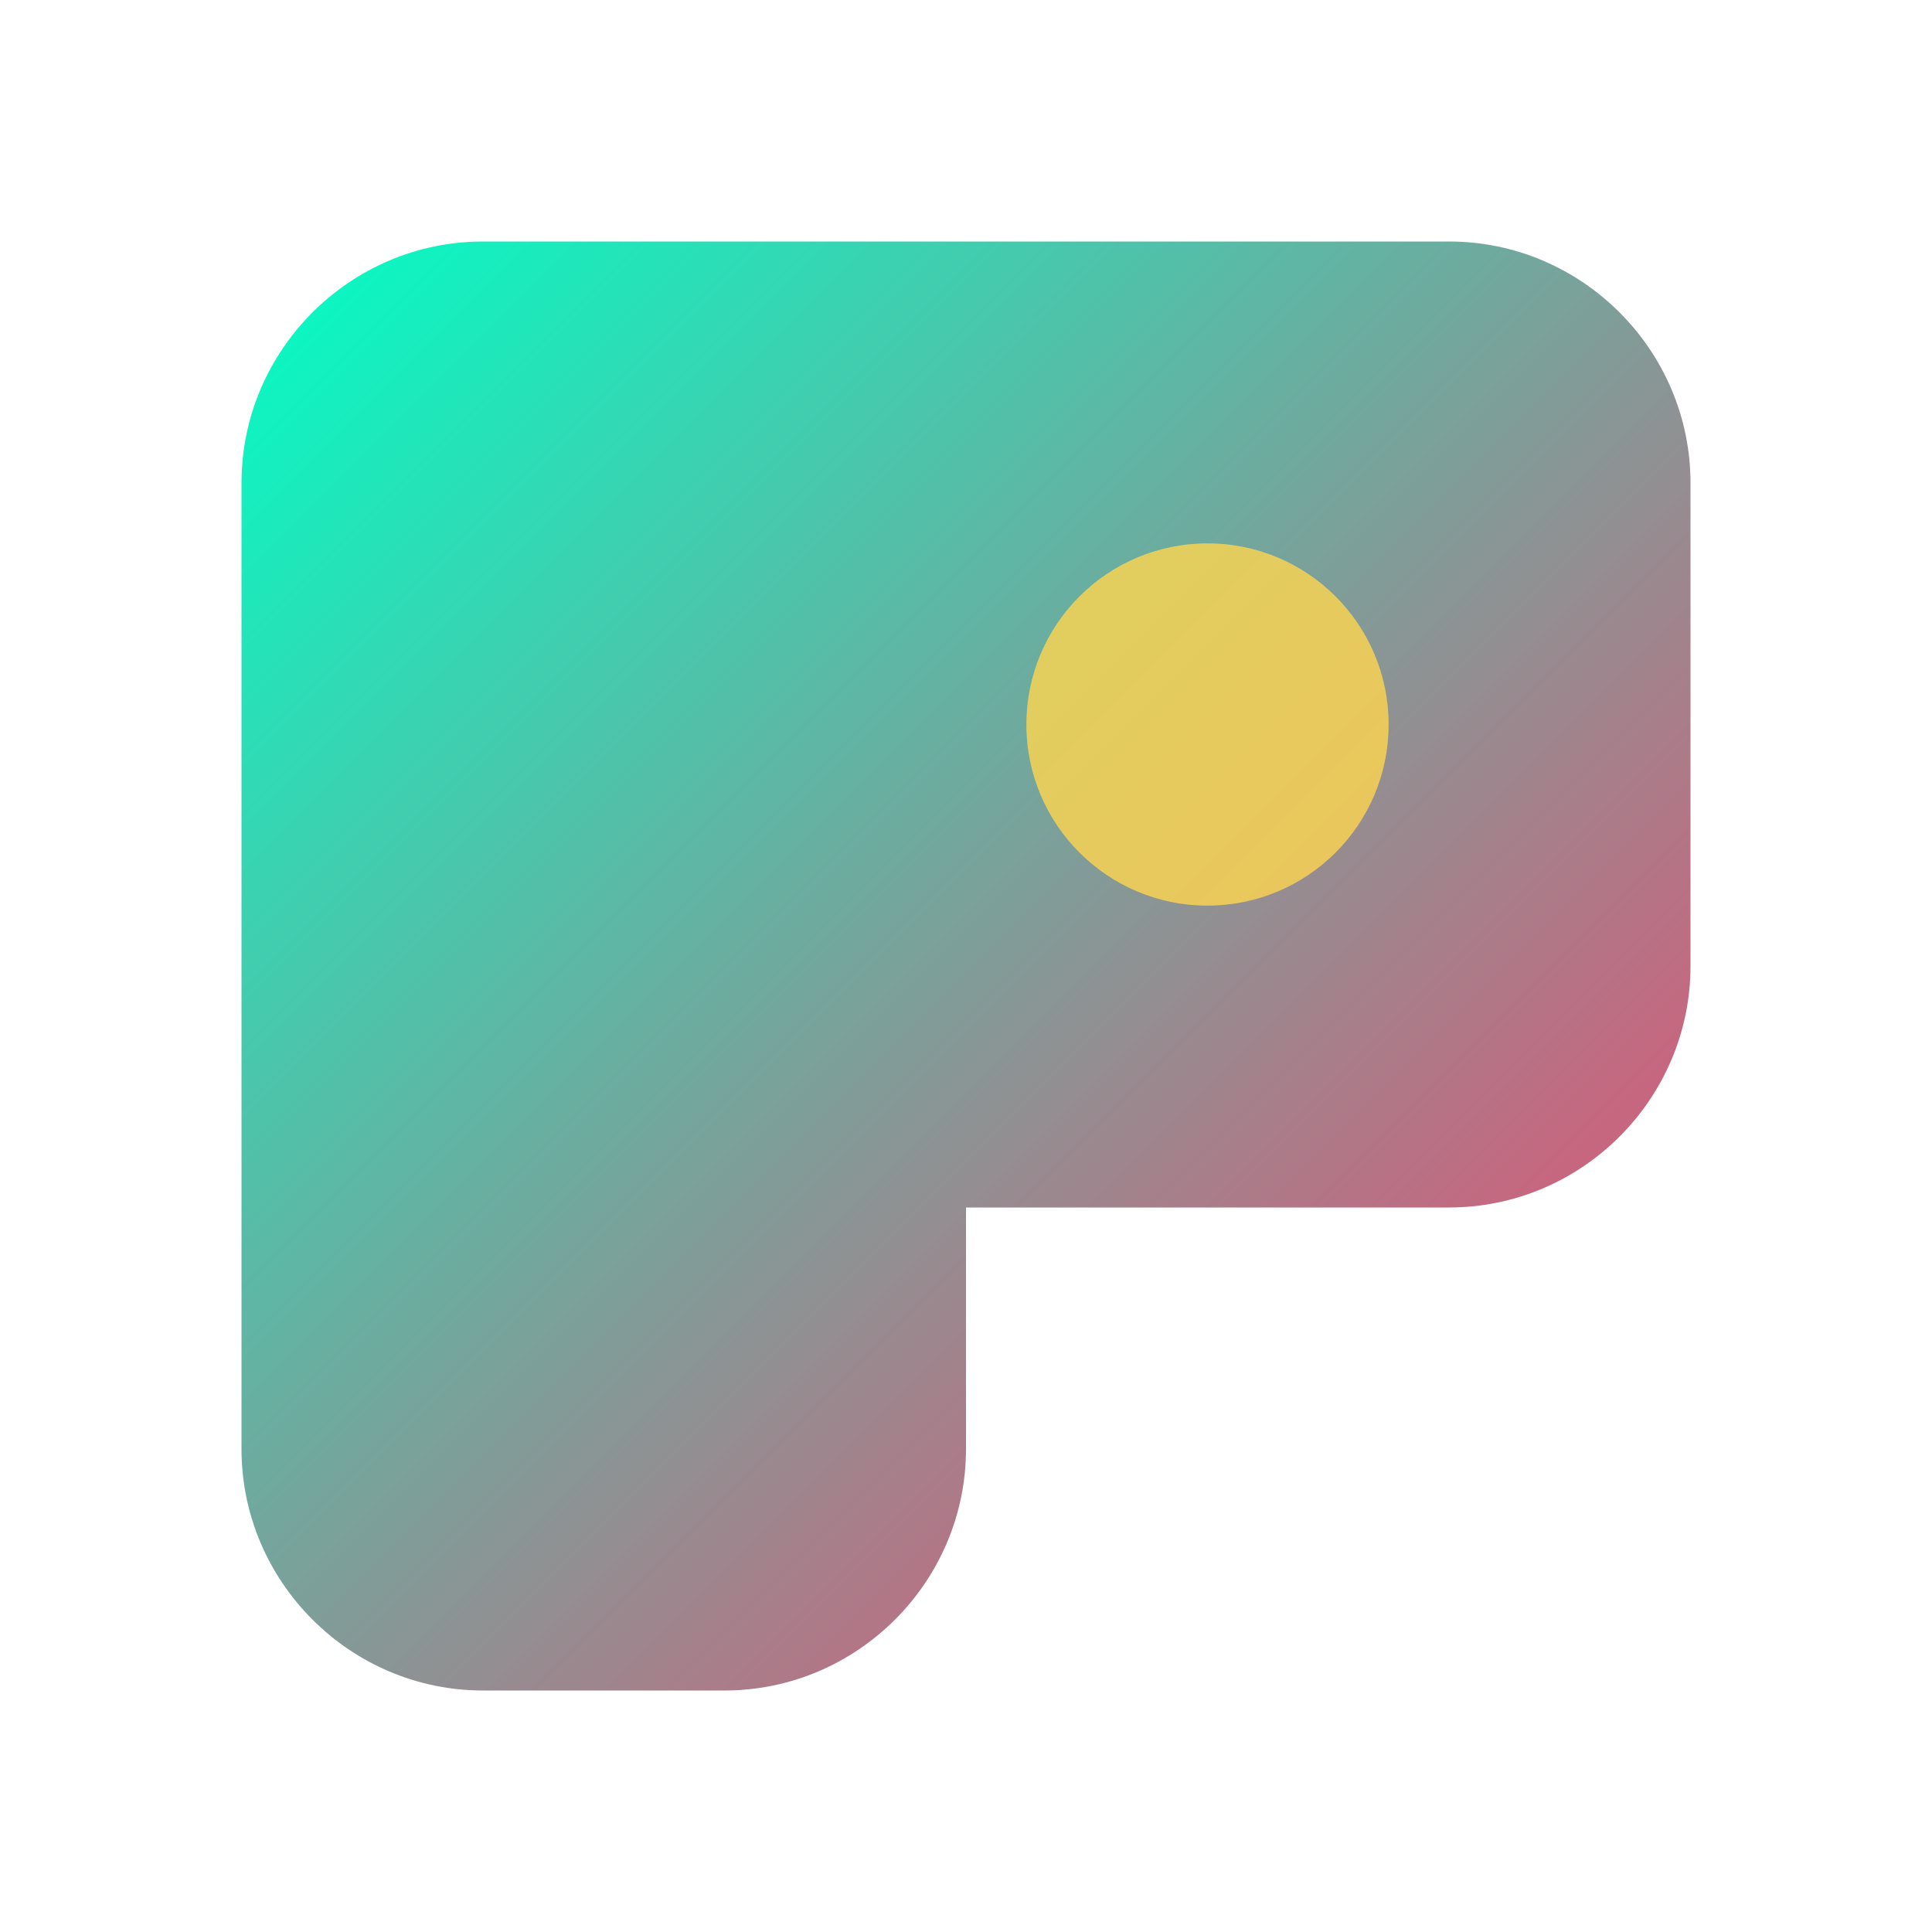
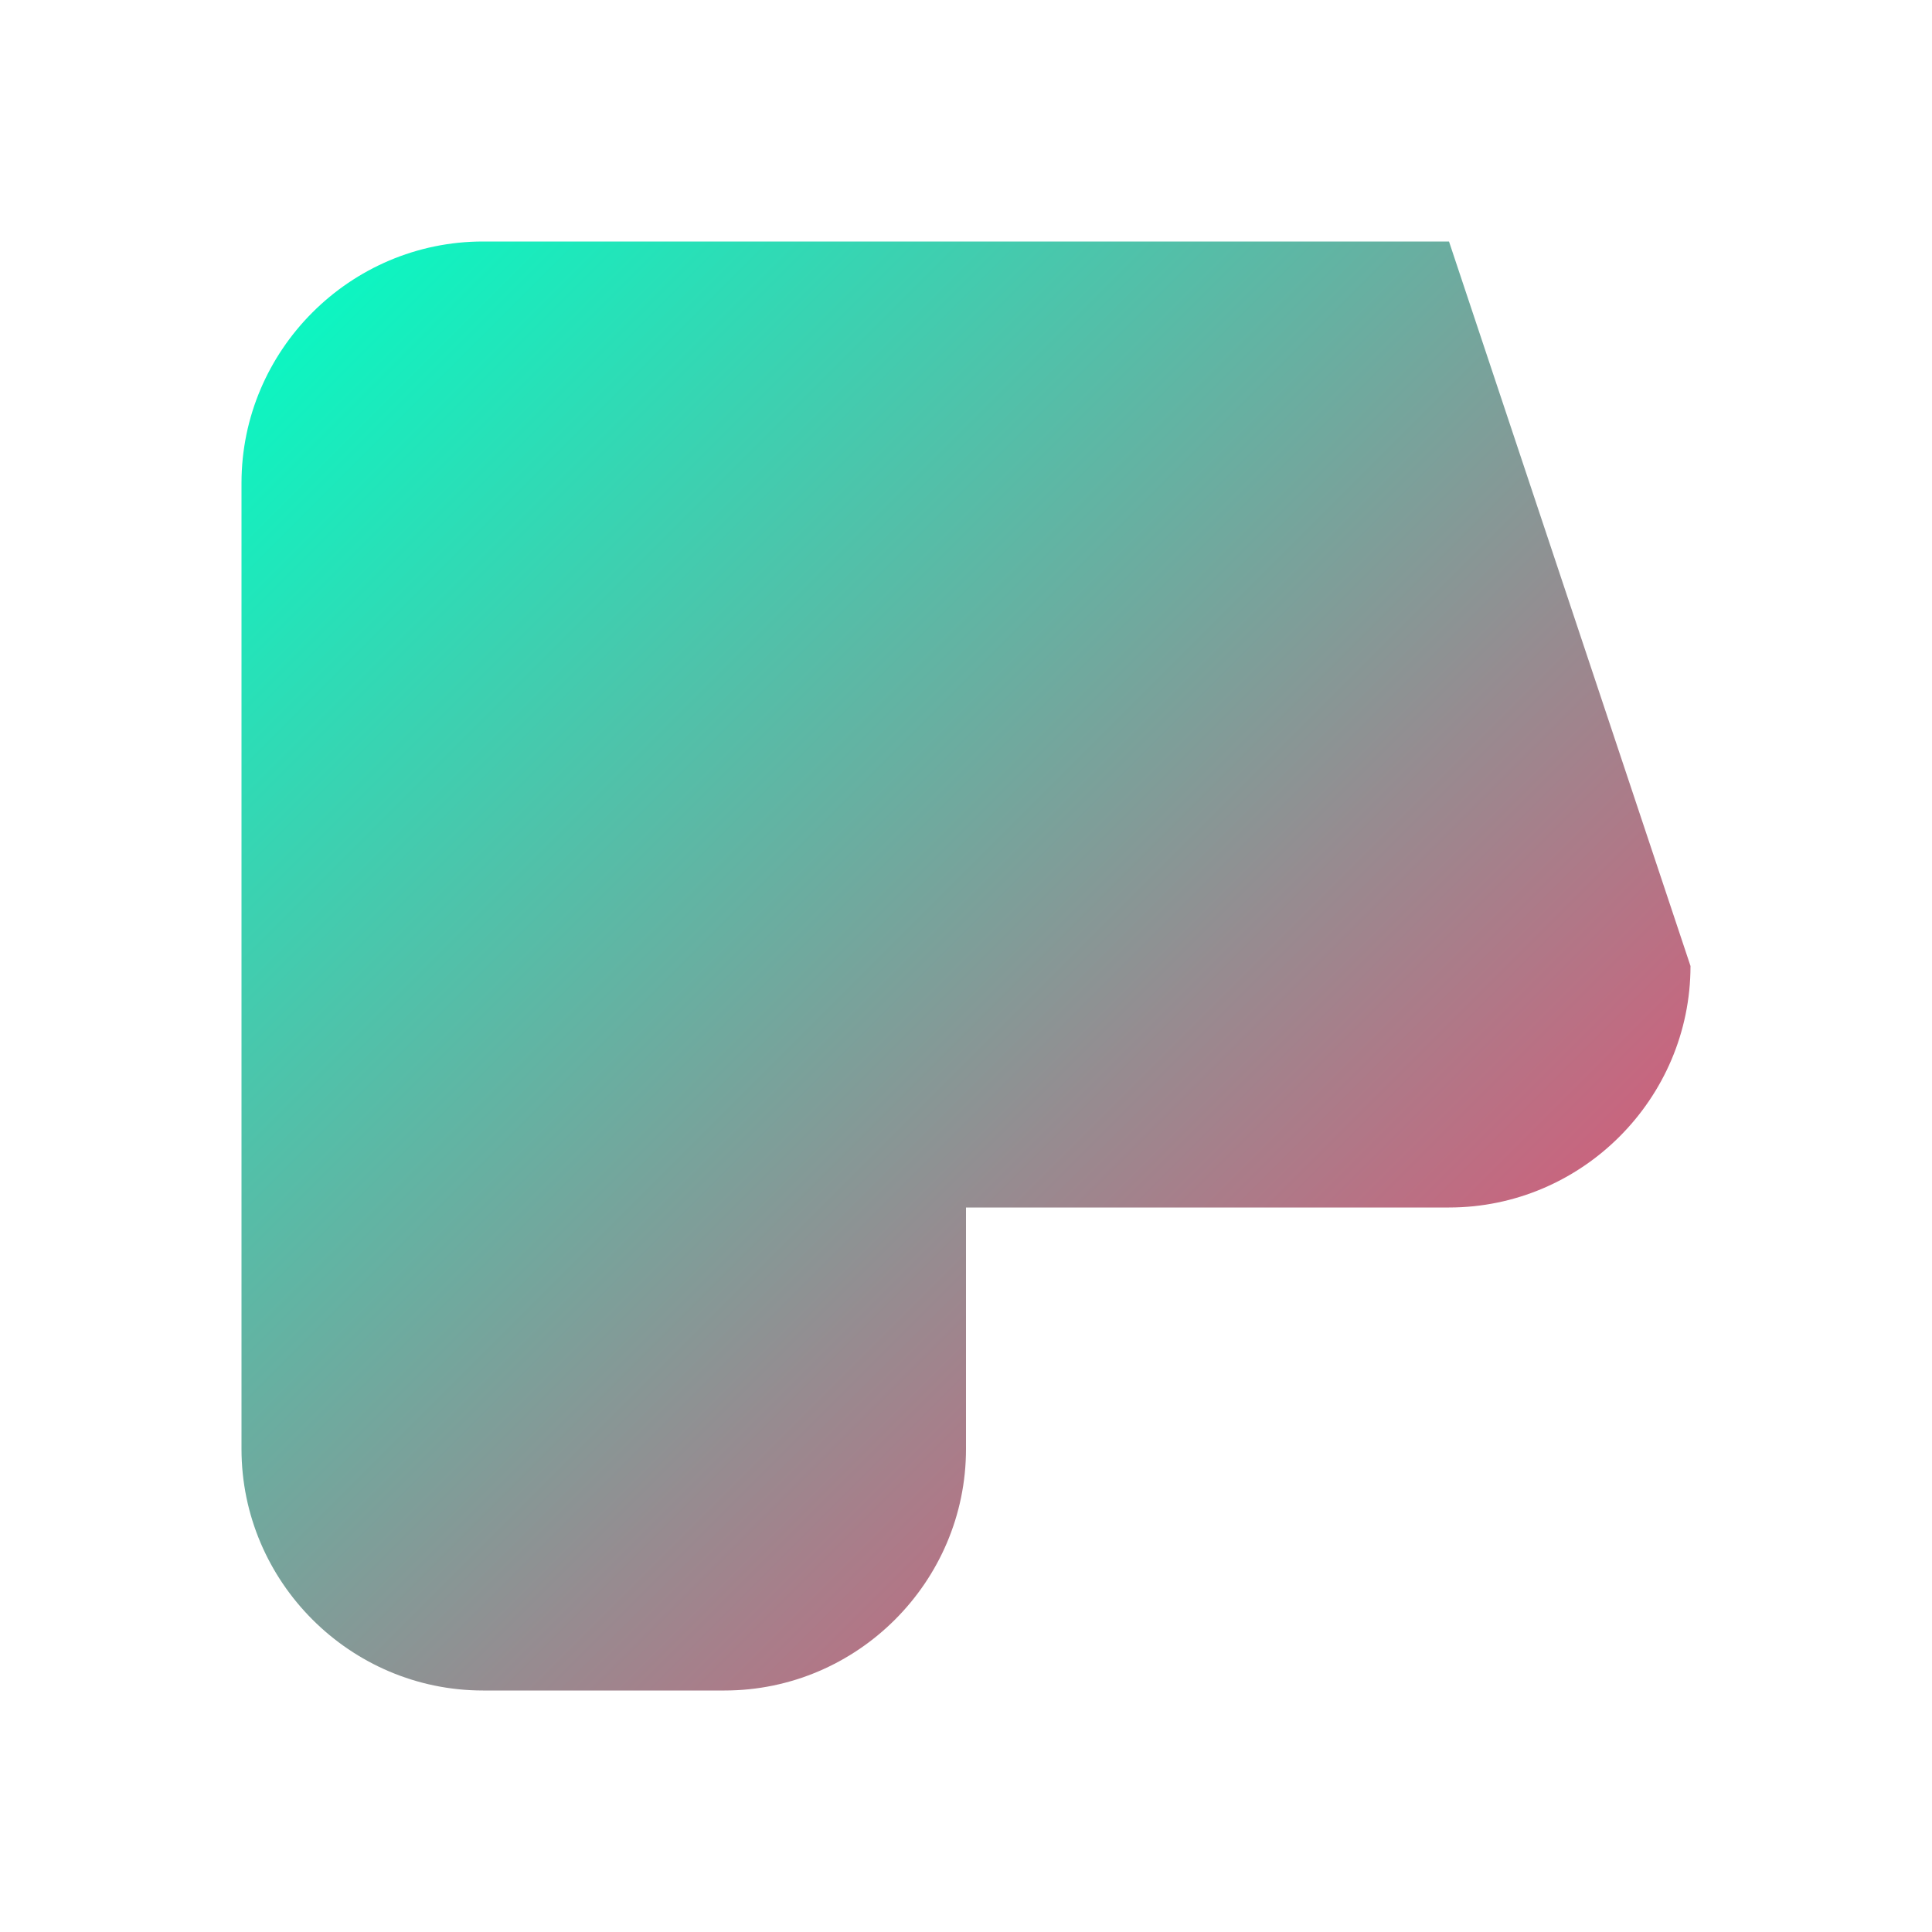
<svg xmlns="http://www.w3.org/2000/svg" viewBox="0 0 32 32" width="32" height="32">
  <defs>
    <linearGradient id="gradient" x1="0%" y1="0%" x2="100%" y2="100%">
      <stop offset="0%" style="stop-color:#00FFC6;stop-opacity:1" />
      <stop offset="100%" style="stop-color:#FF3B6B;stop-opacity:1" />
    </linearGradient>
  </defs>
-   <path d="M8 4 L24 4 C26.2 4 28 5.8 28 8 L28 16 C28 18.2 26.2 20 24 20 L16 20 L16 24 C16 26.2 14.2 28 12 28 L8 28 C5.8 28 4 26.2 4 24 L4 8 C4 5.8 5.8 4 8 4 Z" fill="url(#gradient)" />
-   <circle cx="20" cy="12" r="3" fill="#FFD54F" opacity="0.8" />
+   <path d="M8 4 L24 4 L28 16 C28 18.2 26.2 20 24 20 L16 20 L16 24 C16 26.2 14.2 28 12 28 L8 28 C5.8 28 4 26.2 4 24 L4 8 C4 5.8 5.8 4 8 4 Z" fill="url(#gradient)" />
</svg>